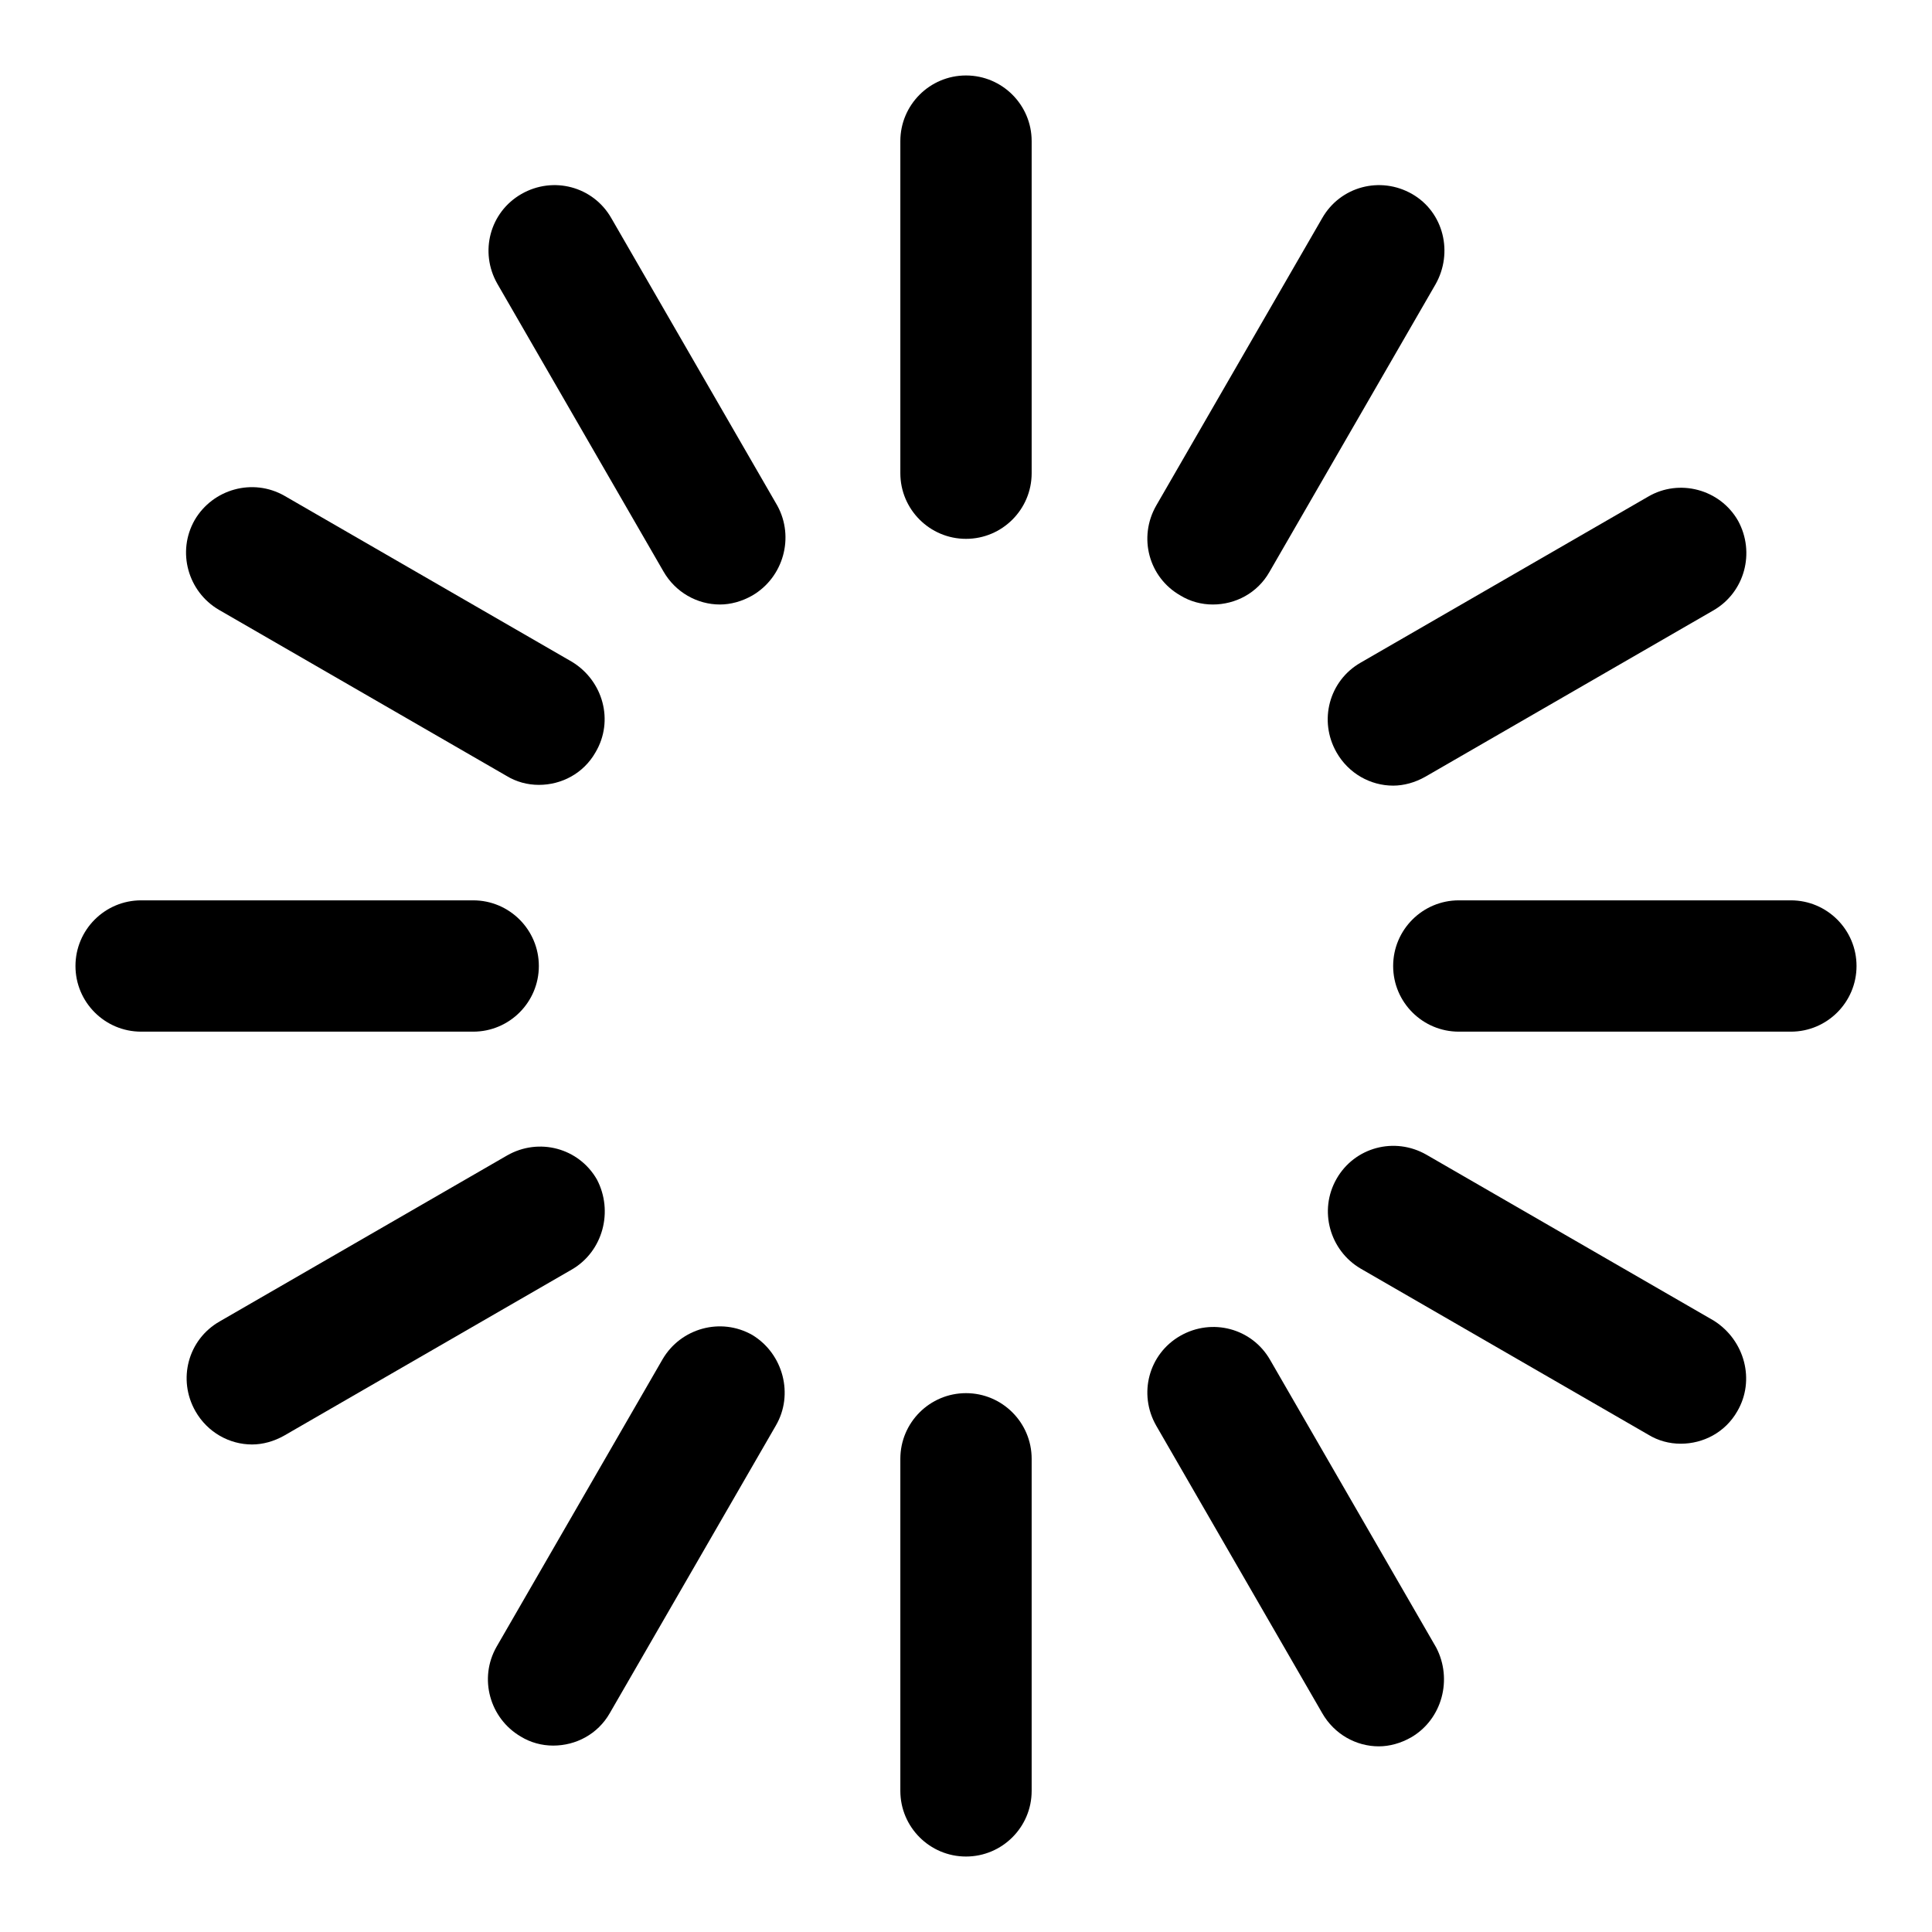
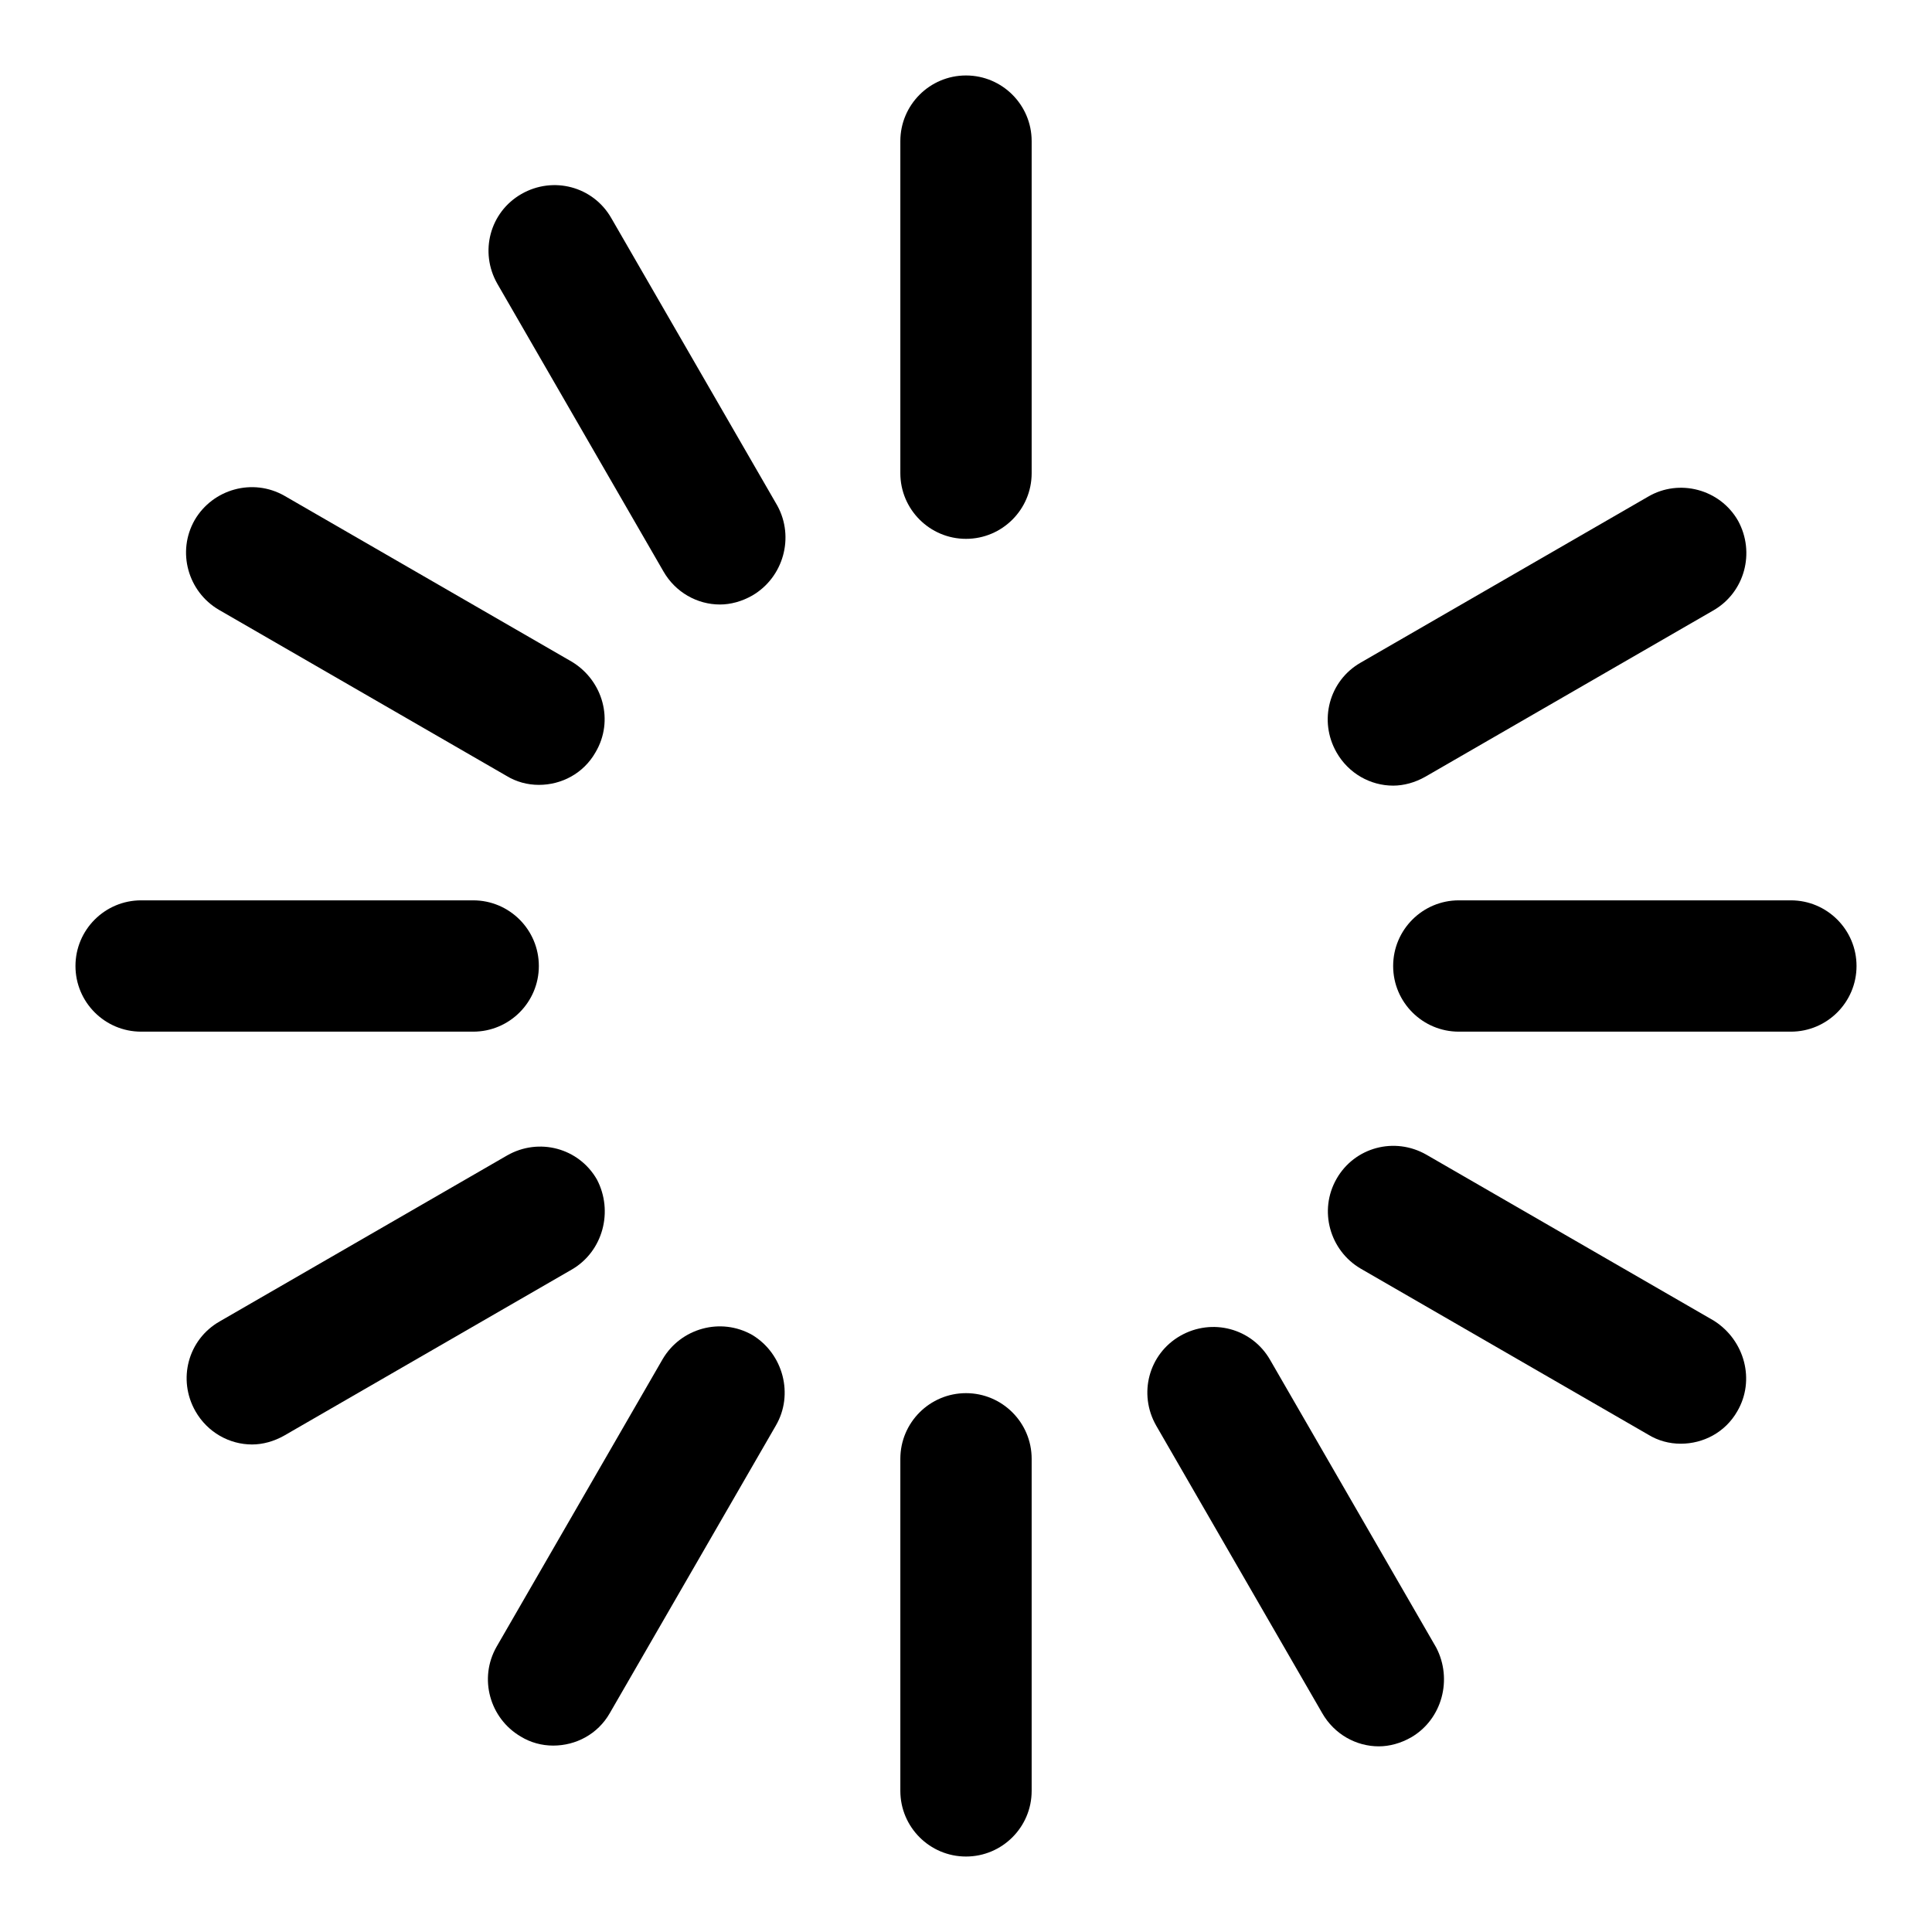
<svg xmlns="http://www.w3.org/2000/svg" version="1.1" x="0px" y="0px" viewBox="0 0 256 256" enable-background="new 0 0 256 256" xml:space="preserve">
  <g>
    <g>
      <path fill="#000000" d="M71.4,128c0,4.8-3.9,8.7-8.7,8.7h-44c-4.8,0-8.7-3.9-8.7-8.7c0-4.8,3.9-8.7,8.7-8.7h44C67.5,119.3,71.4,123.2,71.4,128L71.4,128z" />
      <path fill="#000000" d="M246,128c0,4.8-3.9,8.7-8.7,8.7h-44c-4.8,0-8.7-3.9-8.7-8.7c0-4.8,3.9-8.7,8.7-8.7h44C242.1,119.3,246,123.2,246,128L246,128z" />
      <path fill="#000000" d="M136.7,18.7v44c0,4.8-3.9,8.7-8.7,8.7c-4.8,0-8.7-3.9-8.7-8.7v-44c0-4.8,3.9-8.7,8.7-8.7S136.7,13.9,136.7,18.7L136.7,18.7z" />
      <path fill="#000000" d="M136.7,193.3v44c0,4.8-3.9,8.7-8.7,8.7s-8.7-3.9-8.7-8.7v-44c0-4.8,3.9-8.7,8.7-8.7C132.8,184.6,136.7,188.5,136.7,193.3L136.7,193.3z" />
      <path fill="#000000" d="M78.9,99.7c-1.6,2.8-4.5,4.3-7.5,4.3c-1.5,0-3-0.4-4.3-1.2L29,80.8c-4.1-2.4-5.6-7.7-3.2-11.9c2.4-4.1,7.7-5.6,11.9-3.2l38.1,22C79.9,90.2,81.4,95.5,78.9,99.7L78.9,99.7z" />
      <path fill="#000000" d="M230.2,187c-1.6,2.8-4.5,4.3-7.5,4.3c-1.5,0-3-0.4-4.3-1.2l-38.1-22c-4.1-2.4-5.6-7.7-3.2-11.9c2.4-4.2,7.7-5.6,11.9-3.2l38.1,22C231.2,177.6,232.6,182.9,230.2,187L230.2,187z" />
-       <path fill="#000000" d="M190.2,37.7l-22,38.1c-1.6,2.8-4.5,4.3-7.5,4.3c-1.5,0-3-0.4-4.3-1.2c-4.2-2.4-5.6-7.7-3.2-11.9l22-38.1c2.4-4.2,7.7-5.6,11.9-3.2S192.6,33.5,190.2,37.7L190.2,37.7z" />
      <path fill="#000000" d="M102.8,188.9l-22,38.1c-1.6,2.8-4.5,4.3-7.5,4.3c-1.5,0-3-0.4-4.3-1.2c-4.1-2.4-5.6-7.7-3.2-11.9l22-38.1c2.4-4.1,7.7-5.6,11.9-3.2C103.8,179.4,105.2,184.8,102.8,188.9L102.8,188.9z" />
      <path fill="#000000" d="M99.7,78.9c-1.4,0.8-2.9,1.2-4.3,1.2c-3,0-5.9-1.6-7.5-4.4l-22-38.1c-2.4-4.2-1-9.5,3.2-11.9c4.2-2.4,9.5-1,11.9,3.2l22,38.1C105.3,71.2,103.8,76.5,99.7,78.9L99.7,78.9z" />
      <path fill="#000000" d="M187,230.2c-1.4,0.8-2.9,1.2-4.3,1.2c-3,0-5.9-1.6-7.5-4.4l-22-38.1c-2.4-4.2-1-9.5,3.2-11.9c4.2-2.4,9.5-1,11.9,3.2l22,38.1C192.5,222.5,191.1,227.8,187,230.2L187,230.2z" />
      <path fill="#000000" d="M227,80.9l-38.1,22c-1.4,0.8-2.9,1.2-4.3,1.2c-3,0-5.9-1.6-7.5-4.4c-2.4-4.2-1-9.5,3.2-11.9l38.1-22c4.1-2.4,9.5-1,11.9,3.2C232.6,73.2,231.2,78.5,227,80.9L227,80.9z" />
      <path fill="#000000" d="M75.8,168.2l-38.1,22c-1.4,0.8-2.9,1.2-4.3,1.2c-3,0-5.9-1.6-7.5-4.4c-2.4-4.2-1-9.5,3.2-11.9l38.1-22c4.2-2.4,9.5-1,11.9,3.2C81.3,160.5,79.9,165.8,75.8,168.2L75.8,168.2z" />
    </g>
  </g>
</svg>